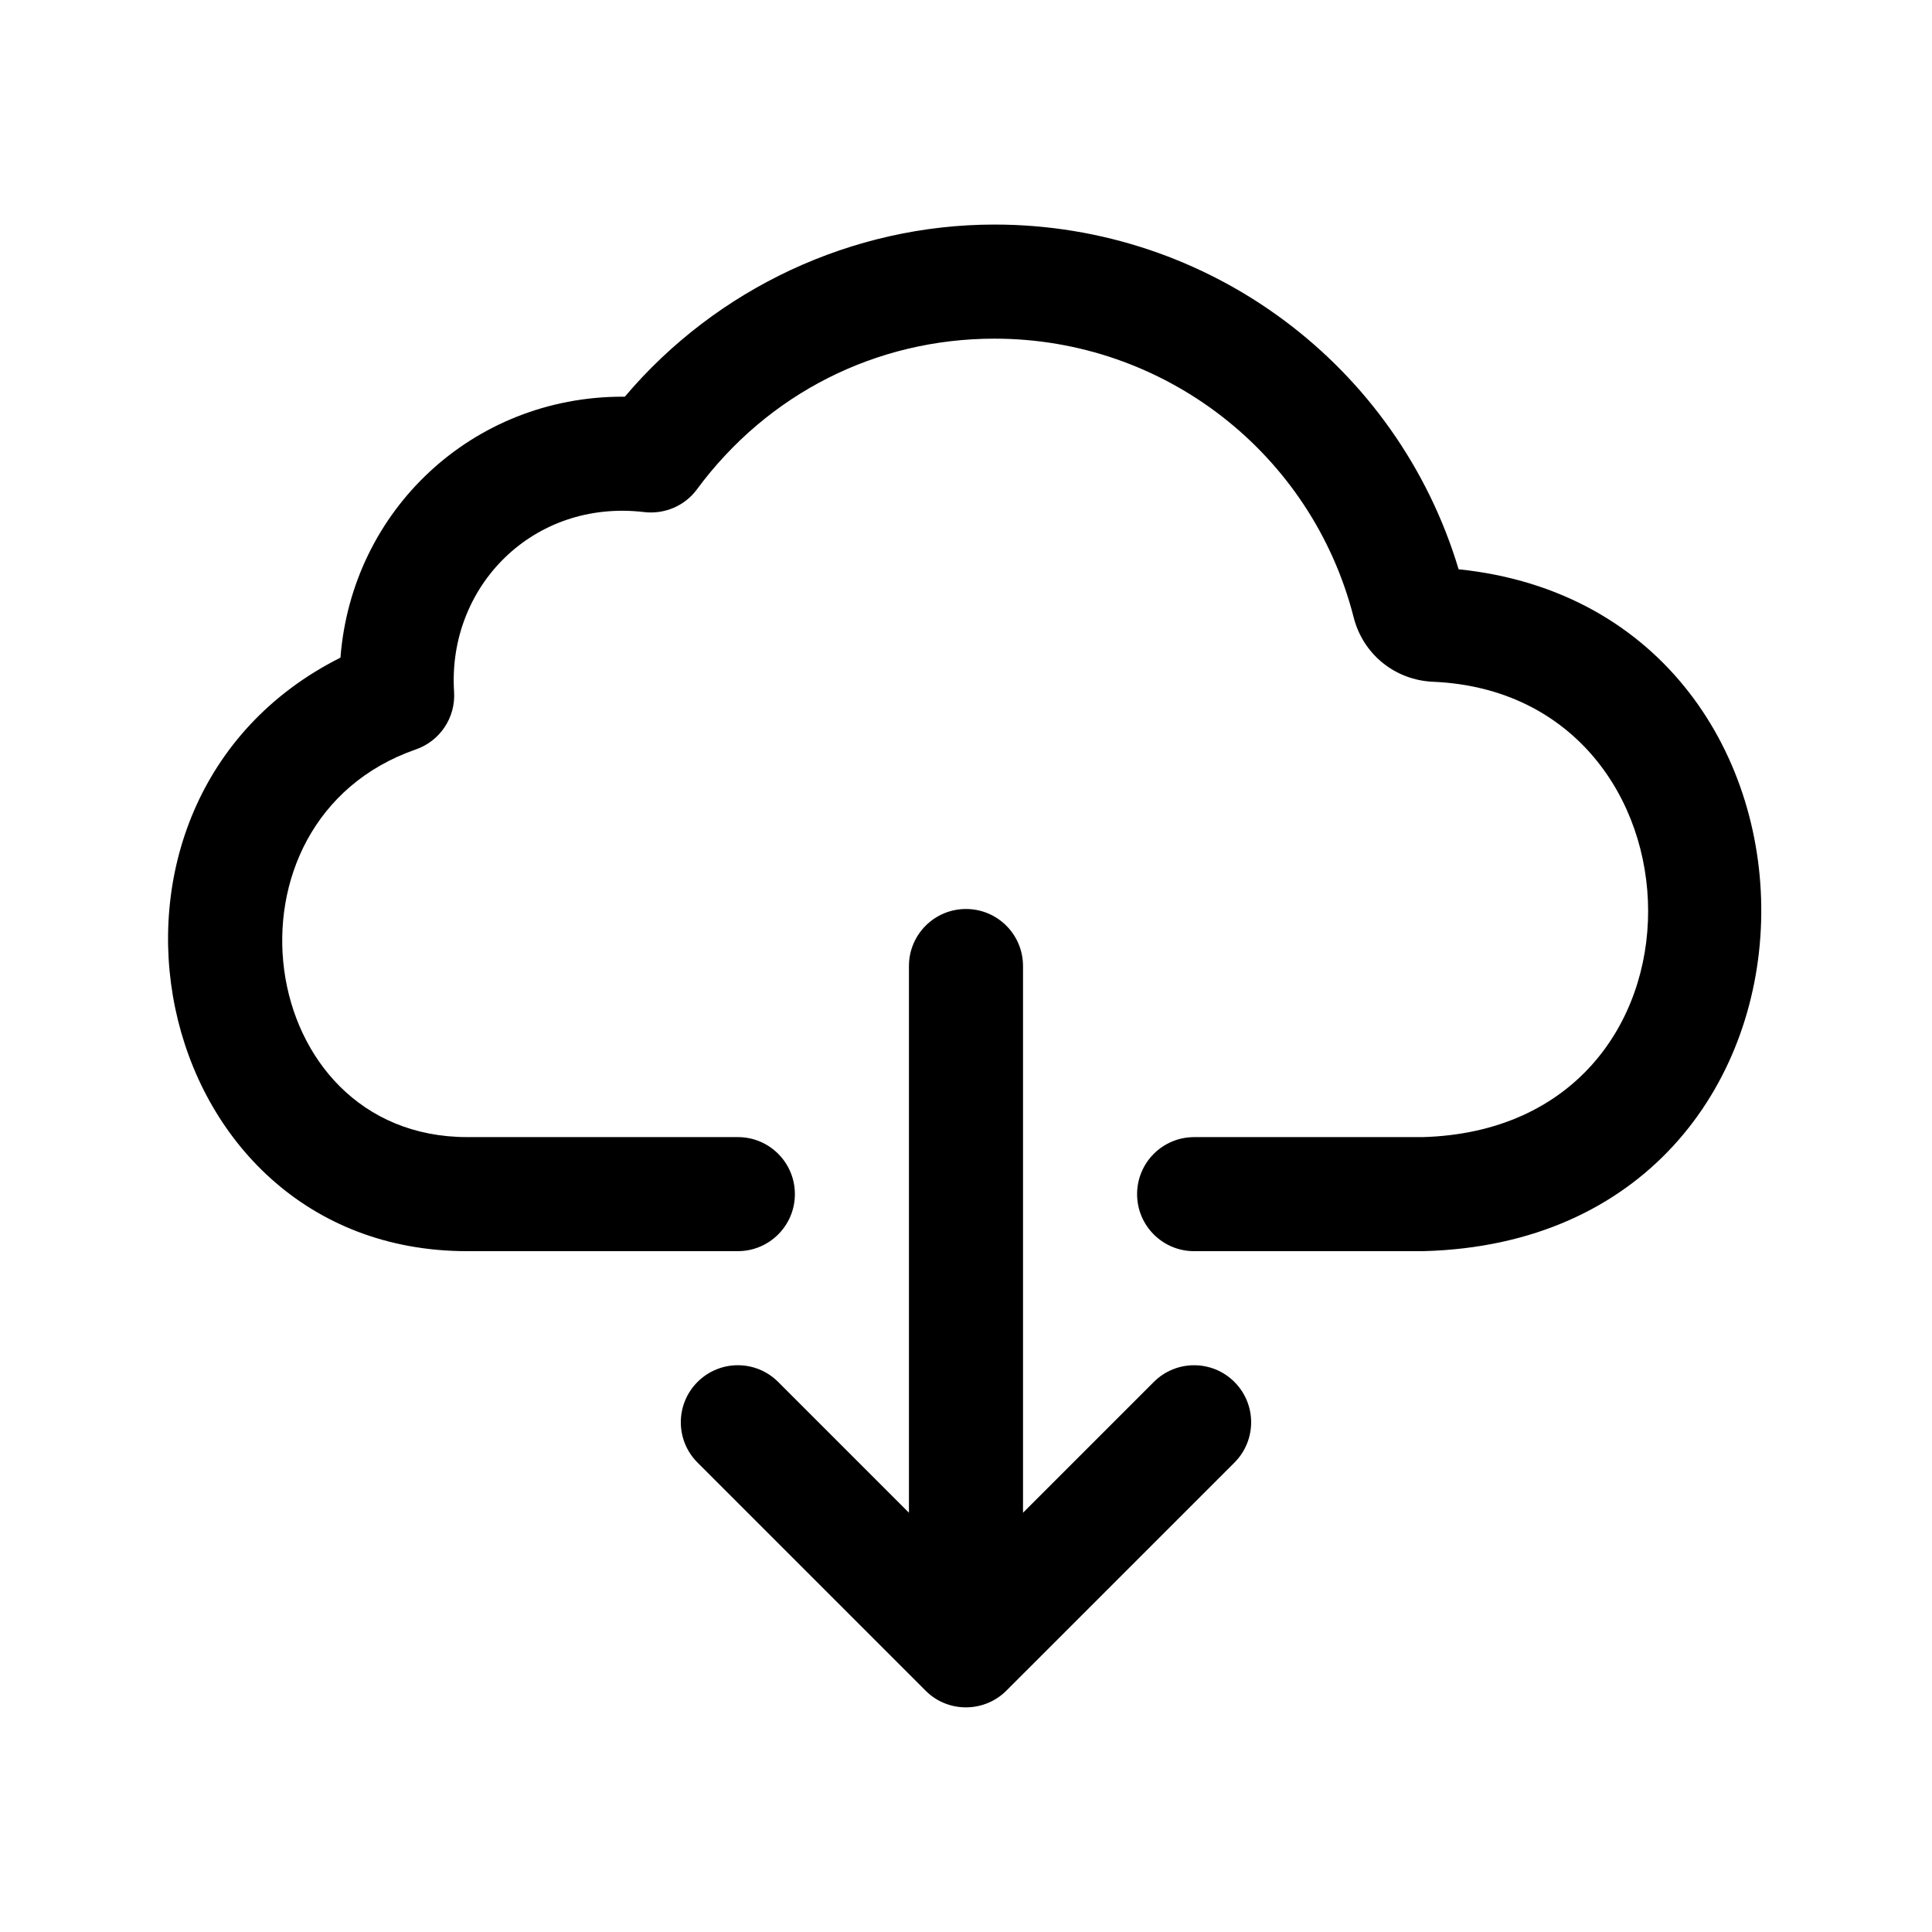
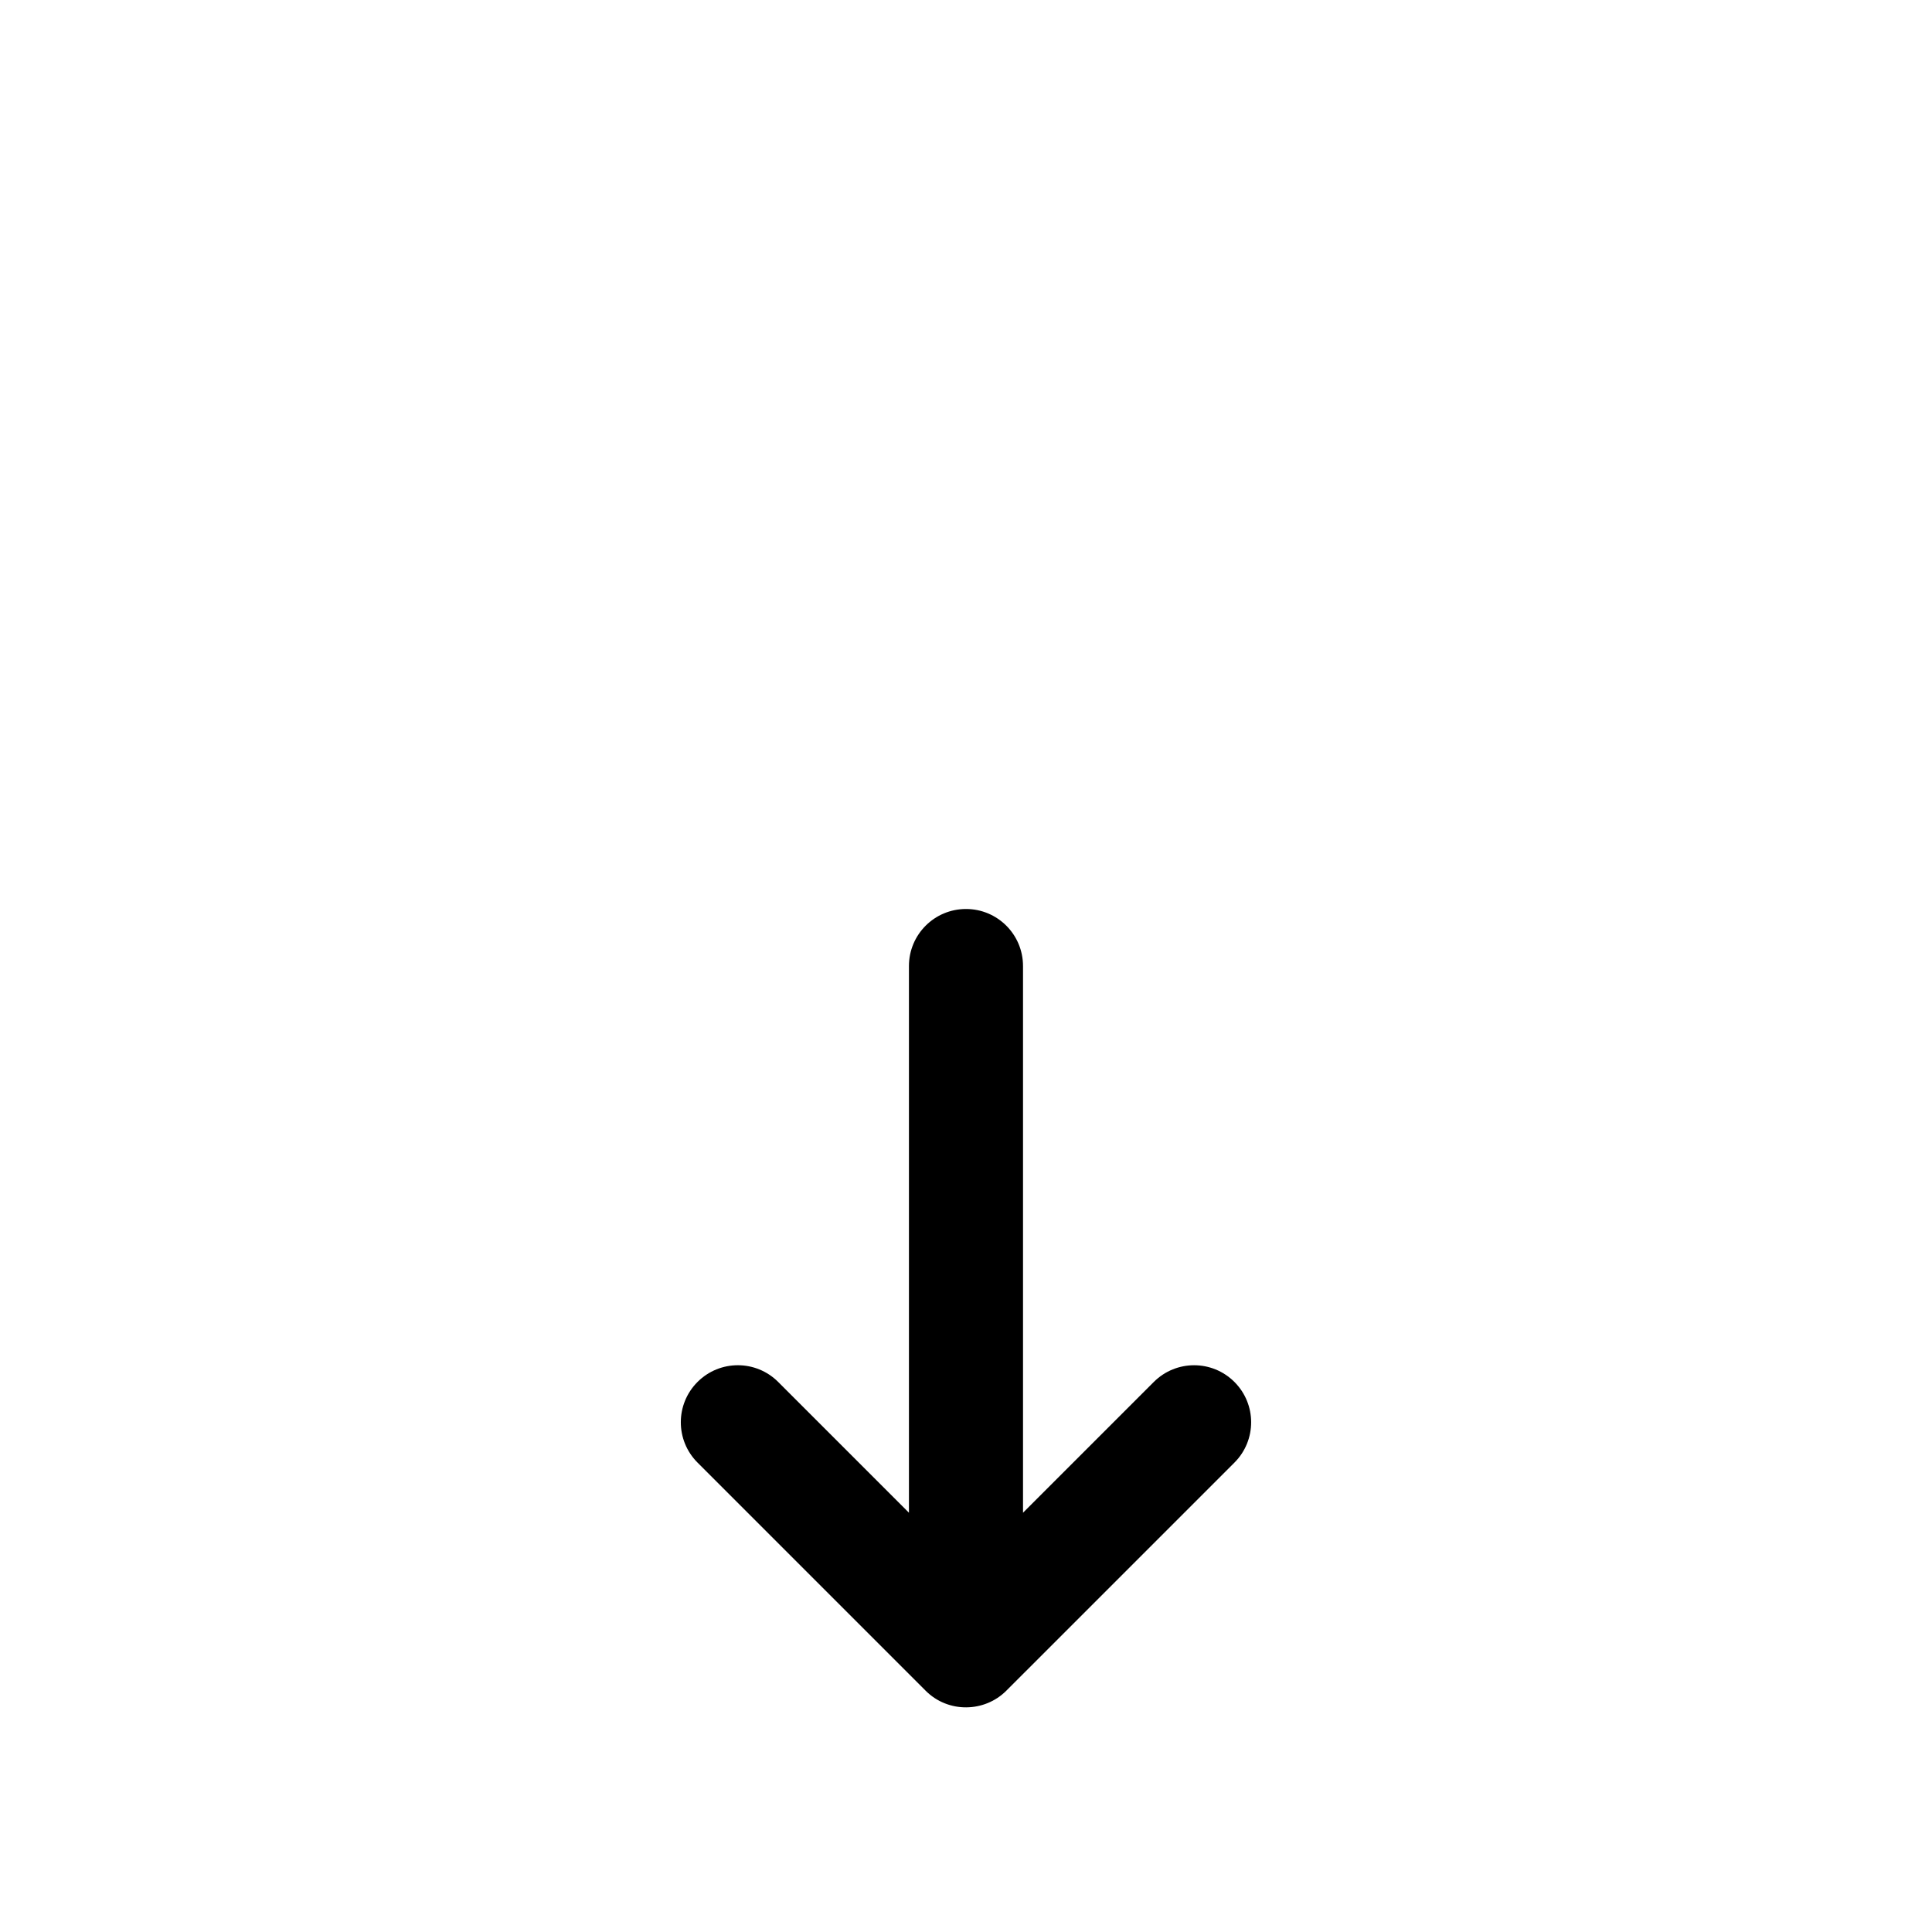
<svg xmlns="http://www.w3.org/2000/svg" fill="#000000" width="800px" height="800px" version="1.1" viewBox="144 144 512 512">
  <g>
-     <path d="m521.31 475.57-60.855 0.004c-8.348 0-15.113-6.766-15.113-15.113 0-8.348 6.766-15.113 15.113-15.113h60.453c80.891-2.172 77.777-117.44 2.918-120.67-10.113-0.414-18.594-7.269-21.086-17.051-11.09-43.496-50.238-73.879-95.188-73.879-31.371 0-60.121 14.555-78.859 39.941-3.223 4.367-8.555 6.648-13.961 6.019-29.488-3.496-52.203 19.781-50.395 47.641 0.434 6.781-3.703 13.02-10.125 15.254-54.461 18.914-43.145 102.74 13.613 102.74h71.715c8.348 0 15.113 6.766 15.113 15.113s-6.766 15.113-15.113 15.113l-71.715 0.004c-85.469 0-109.67-119.1-33.598-157.29 3.023-39.102 35.016-69.156 74.75-69.156 0.207 0 0.406 0 0.605 0.004 24.281-28.707 60.301-45.621 97.969-45.621 56.945 0 106.76 37.293 123 91.355 108.9 11.188 107.95 177.58-9.246 180.7z" />
    <path d="m415.11 400v144.89l34.656-34.656c5.906-5.906 15.469-5.906 21.371 0 5.906 5.906 5.906 15.469 0 21.371l-60.453 60.449c-5.758 5.769-15.387 6-21.383 0l-60.449-60.453c-5.906-5.906-5.906-15.469 0-21.371 5.906-5.906 15.469-5.906 21.371 0l34.656 34.656v-144.88c0-8.348 6.766-15.113 15.113-15.113 8.352-0.004 15.117 6.762 15.117 15.113z" />
  </g>
</svg>